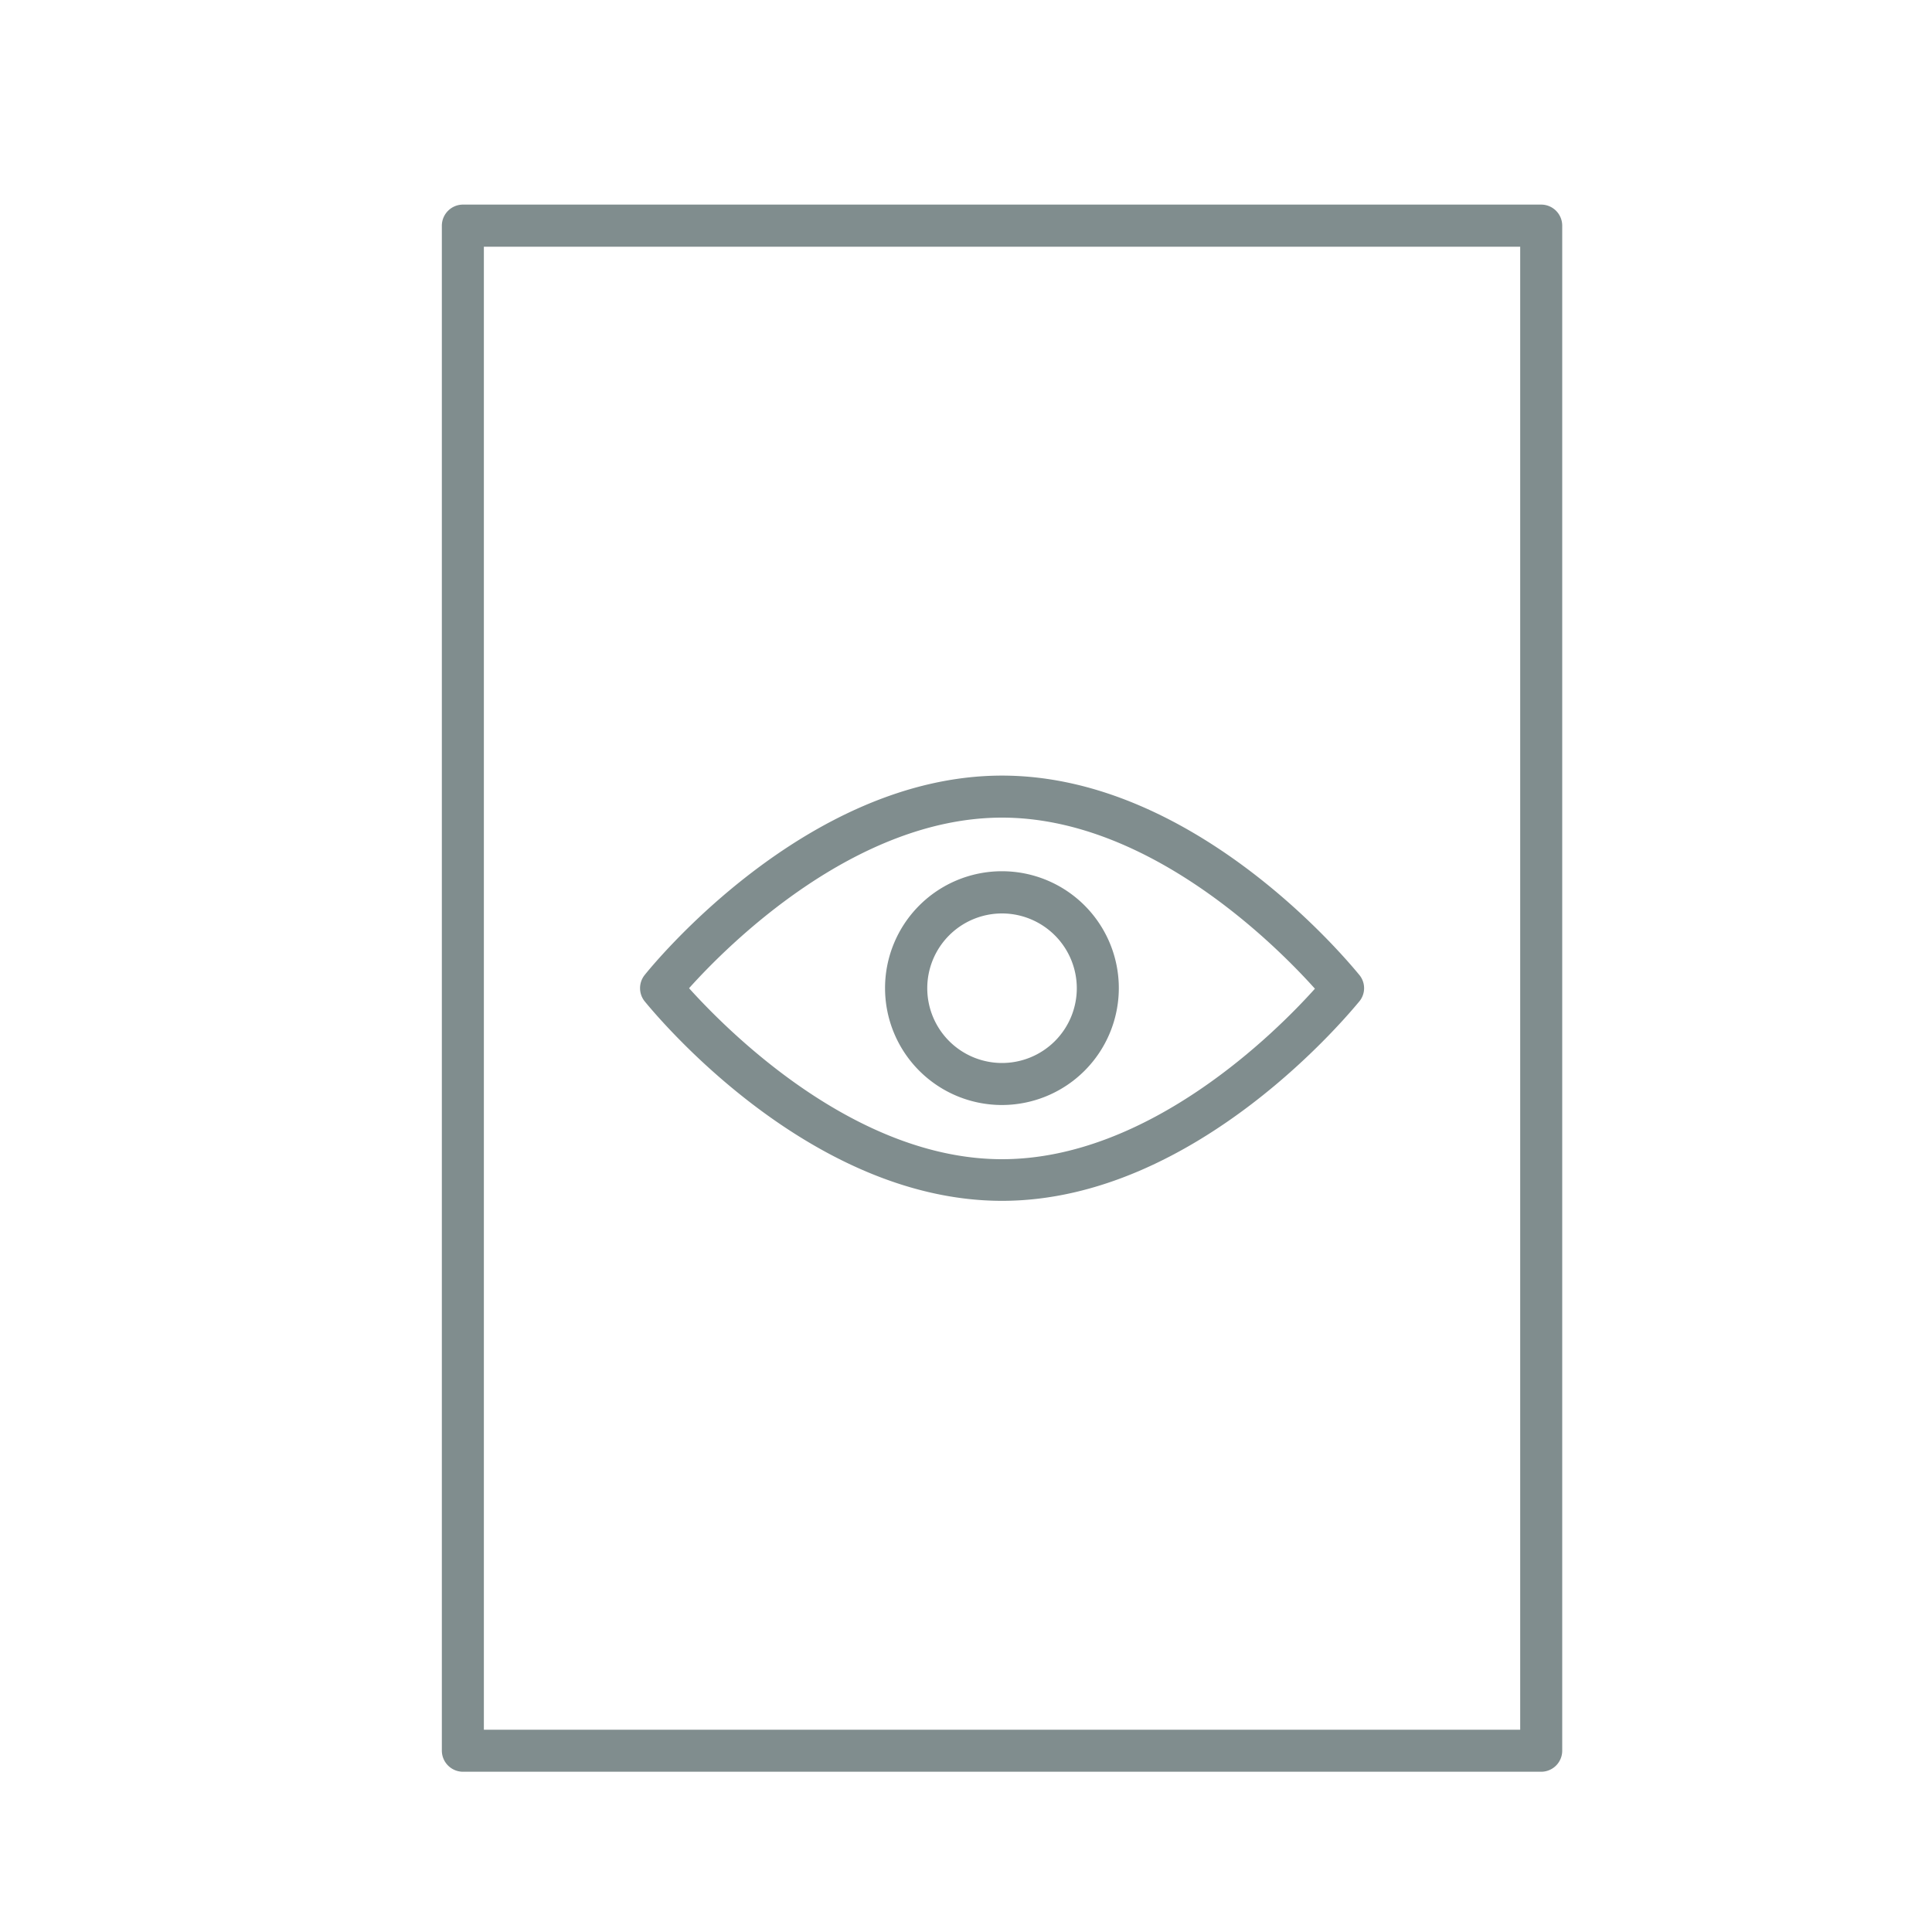
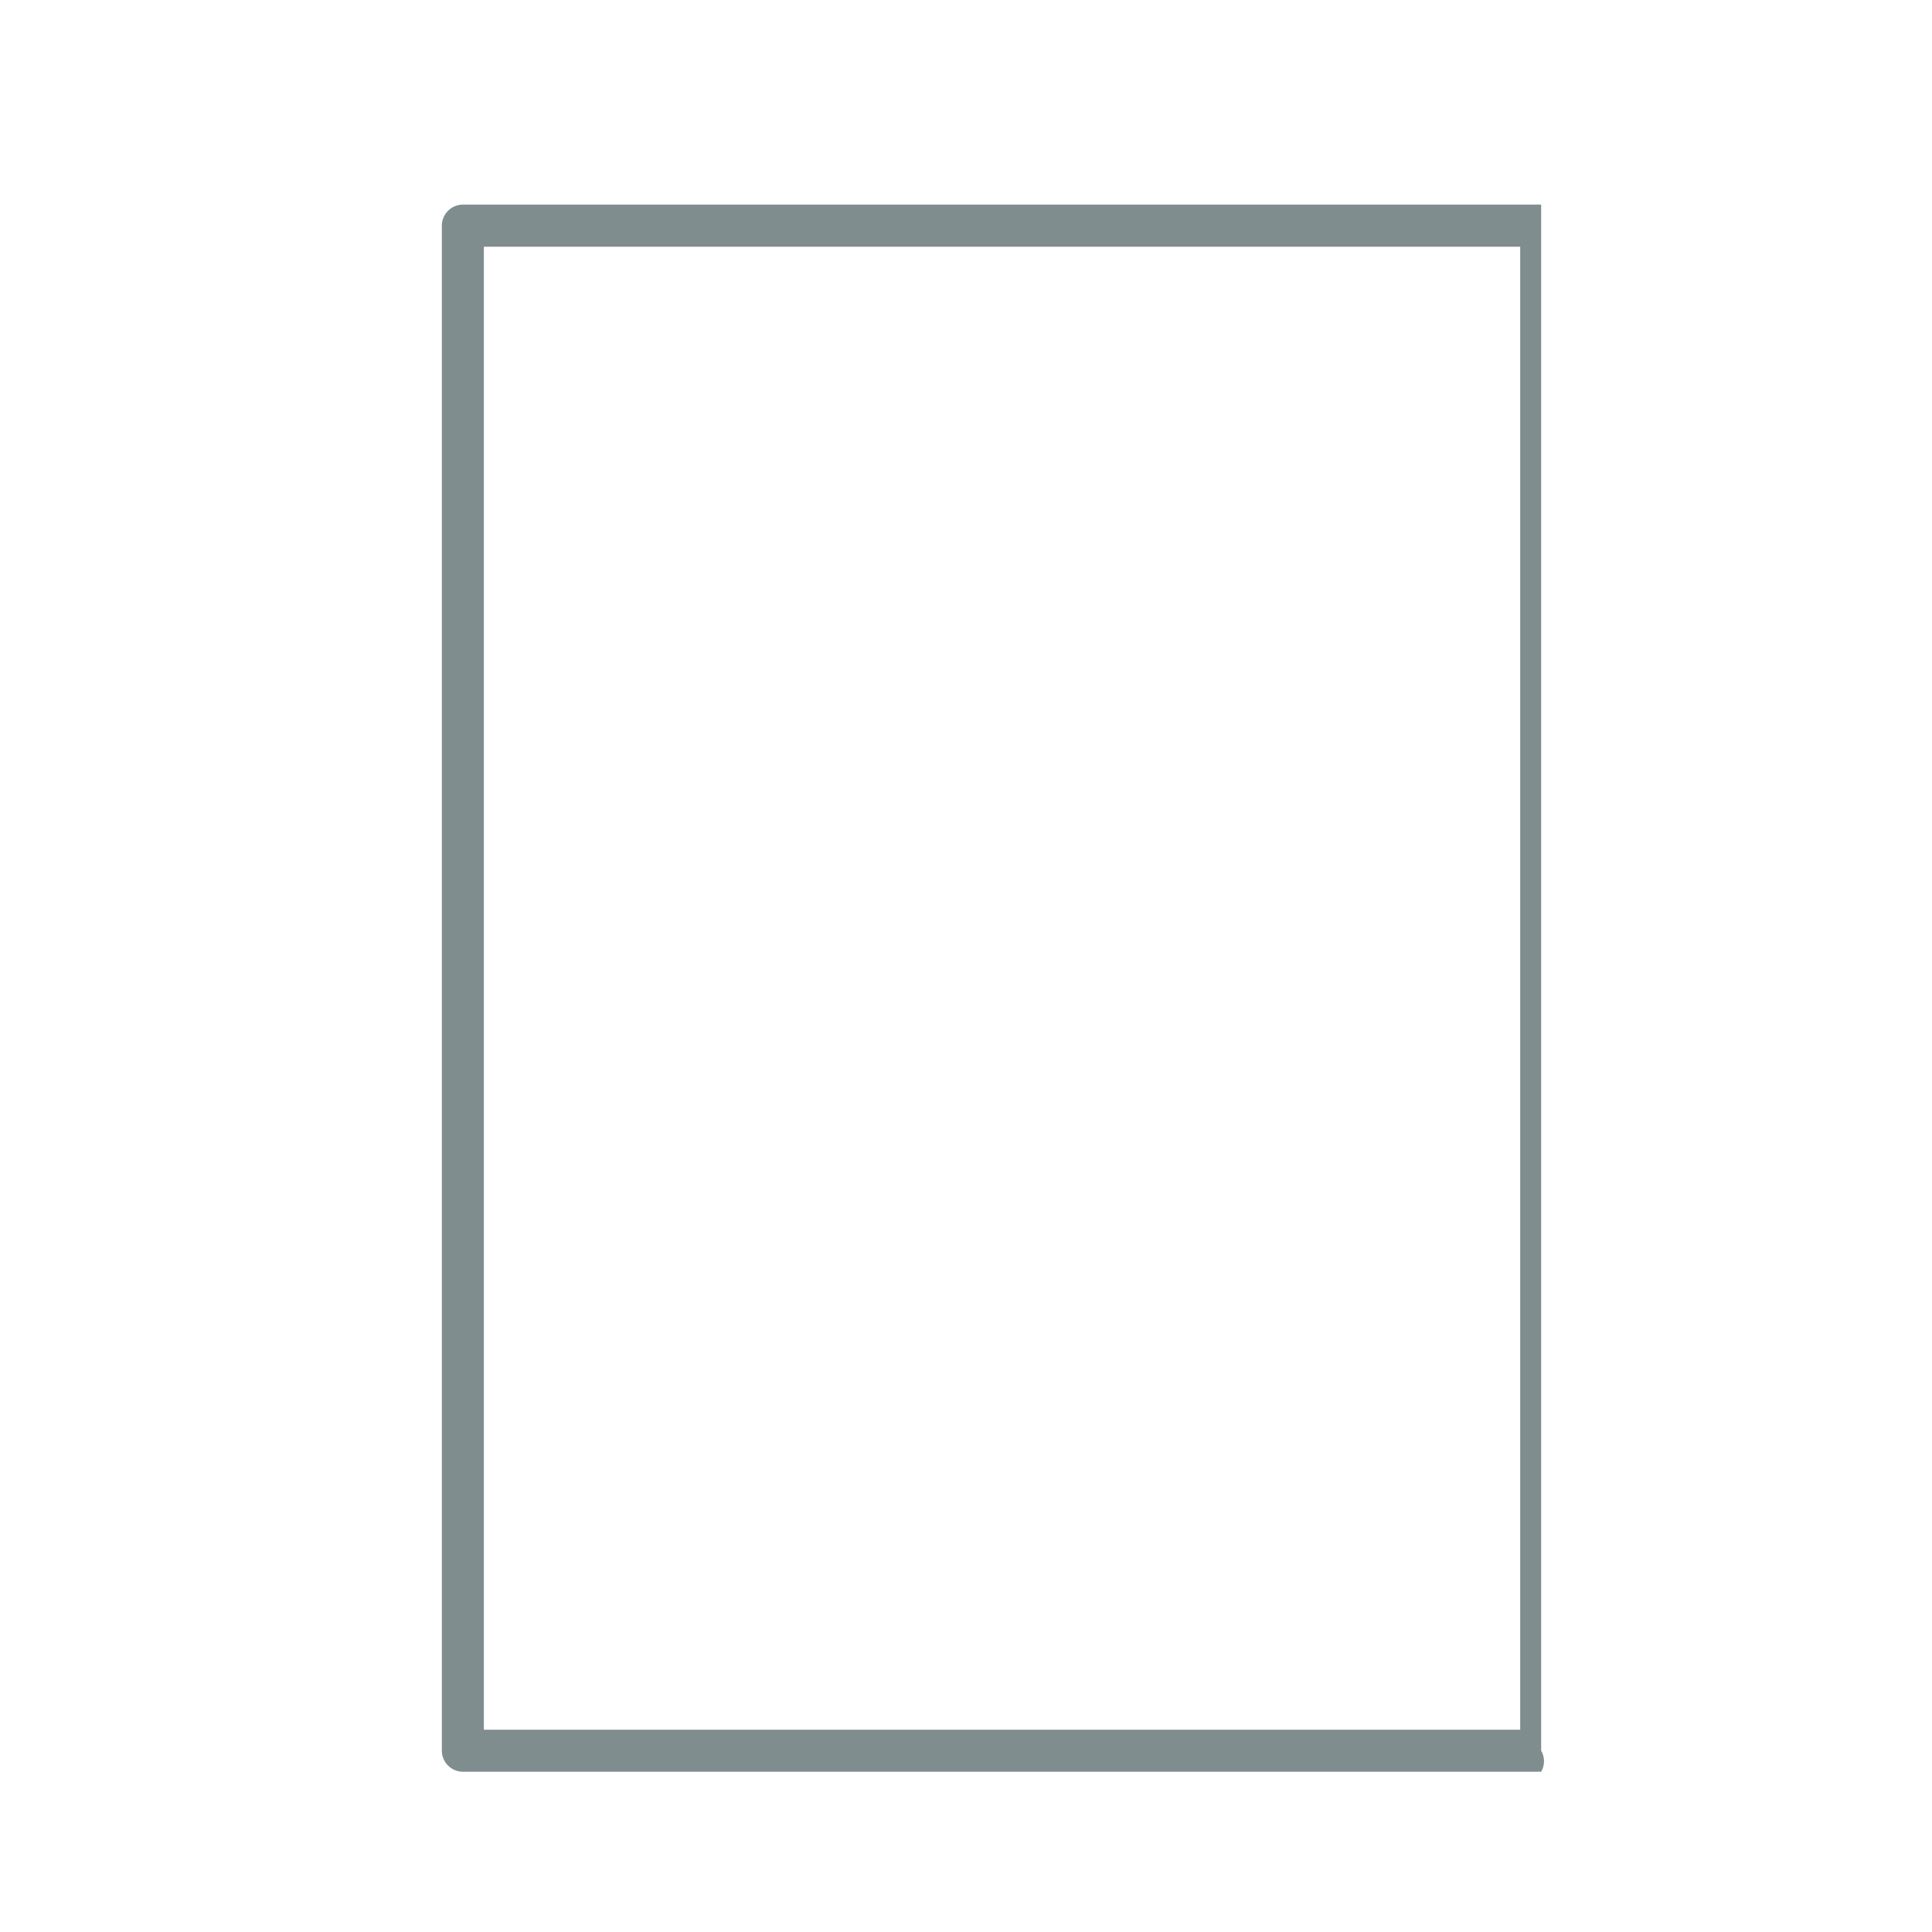
<svg xmlns="http://www.w3.org/2000/svg" id="Layer_1" data-name="Layer 1" viewBox="0 0 200 200">
  <defs>
    <style>.cls-1{fill:#808d8e;}</style>
  </defs>
-   <path class="cls-1" d="M159.54,183.41H47.92a2.19,2.19,0,0,1-2.18-2.18V23.36a2.19,2.19,0,0,1,2.18-2.18H159.54a2.18,2.18,0,0,1,2.18,2.18V181.23A2.18,2.18,0,0,1,159.54,183.41ZM50.09,179.06H157.37V25.54H50.09Z" />
-   <path class="cls-1" d="M103.73,124.31c-20.29,0-36.29-19.81-37-20.66a2.18,2.18,0,0,1,0-2.71c.67-.84,16.67-20.65,37-20.65s36.29,19.81,37,20.65a2.15,2.15,0,0,1,0,2.71C140,104.5,124,124.31,103.73,124.31Zm-32.39-22C75.25,106.64,88.45,120,103.73,120s28.49-13.3,32.39-17.65C132.22,98,119,84.64,103.73,84.64S75.24,97.94,71.34,102.29Z" />
-   <path class="cls-1" d="M103.73,114.39a12.1,12.1,0,1,1,12.09-12.09A12.11,12.11,0,0,1,103.73,114.39Zm0-19.83a7.74,7.74,0,1,0,7.74,7.74A7.75,7.75,0,0,0,103.73,94.56Z" />
+   <path class="cls-1" d="M159.54,183.41H47.92a2.19,2.19,0,0,1-2.18-2.18V23.36a2.19,2.19,0,0,1,2.18-2.18H159.54V181.23A2.18,2.18,0,0,1,159.54,183.41ZM50.09,179.06H157.37V25.54H50.09Z" />
</svg>